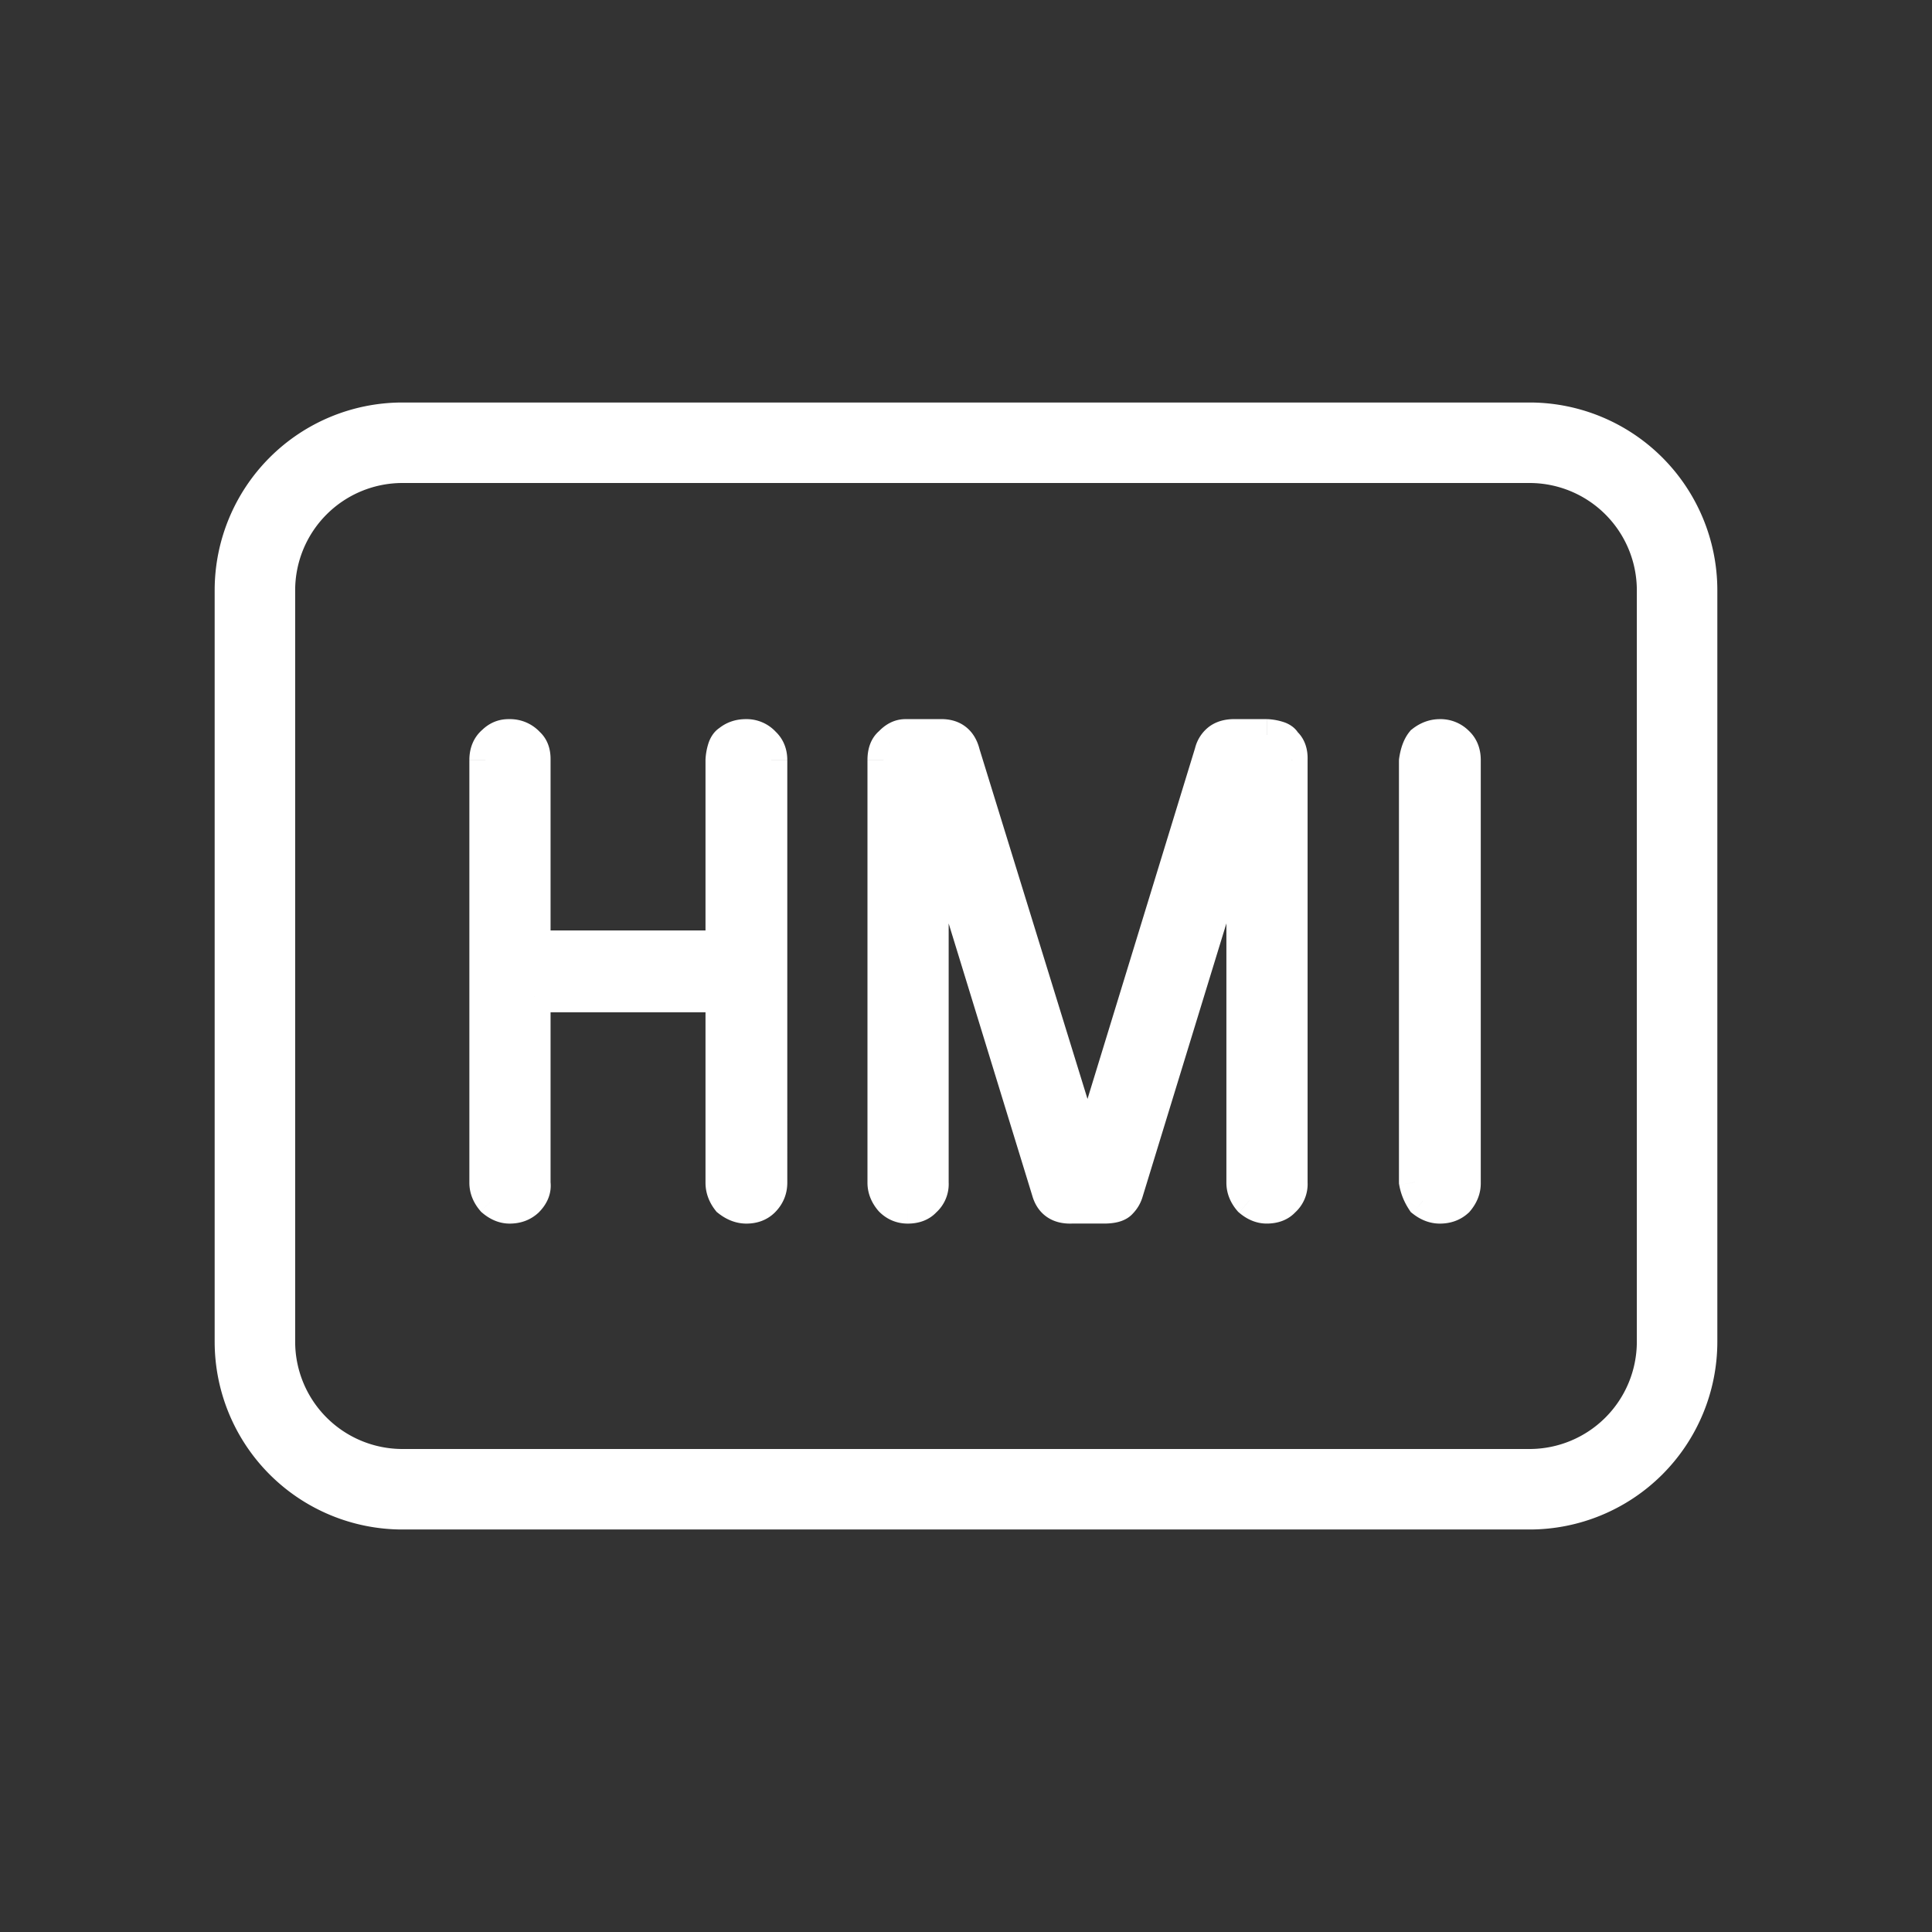
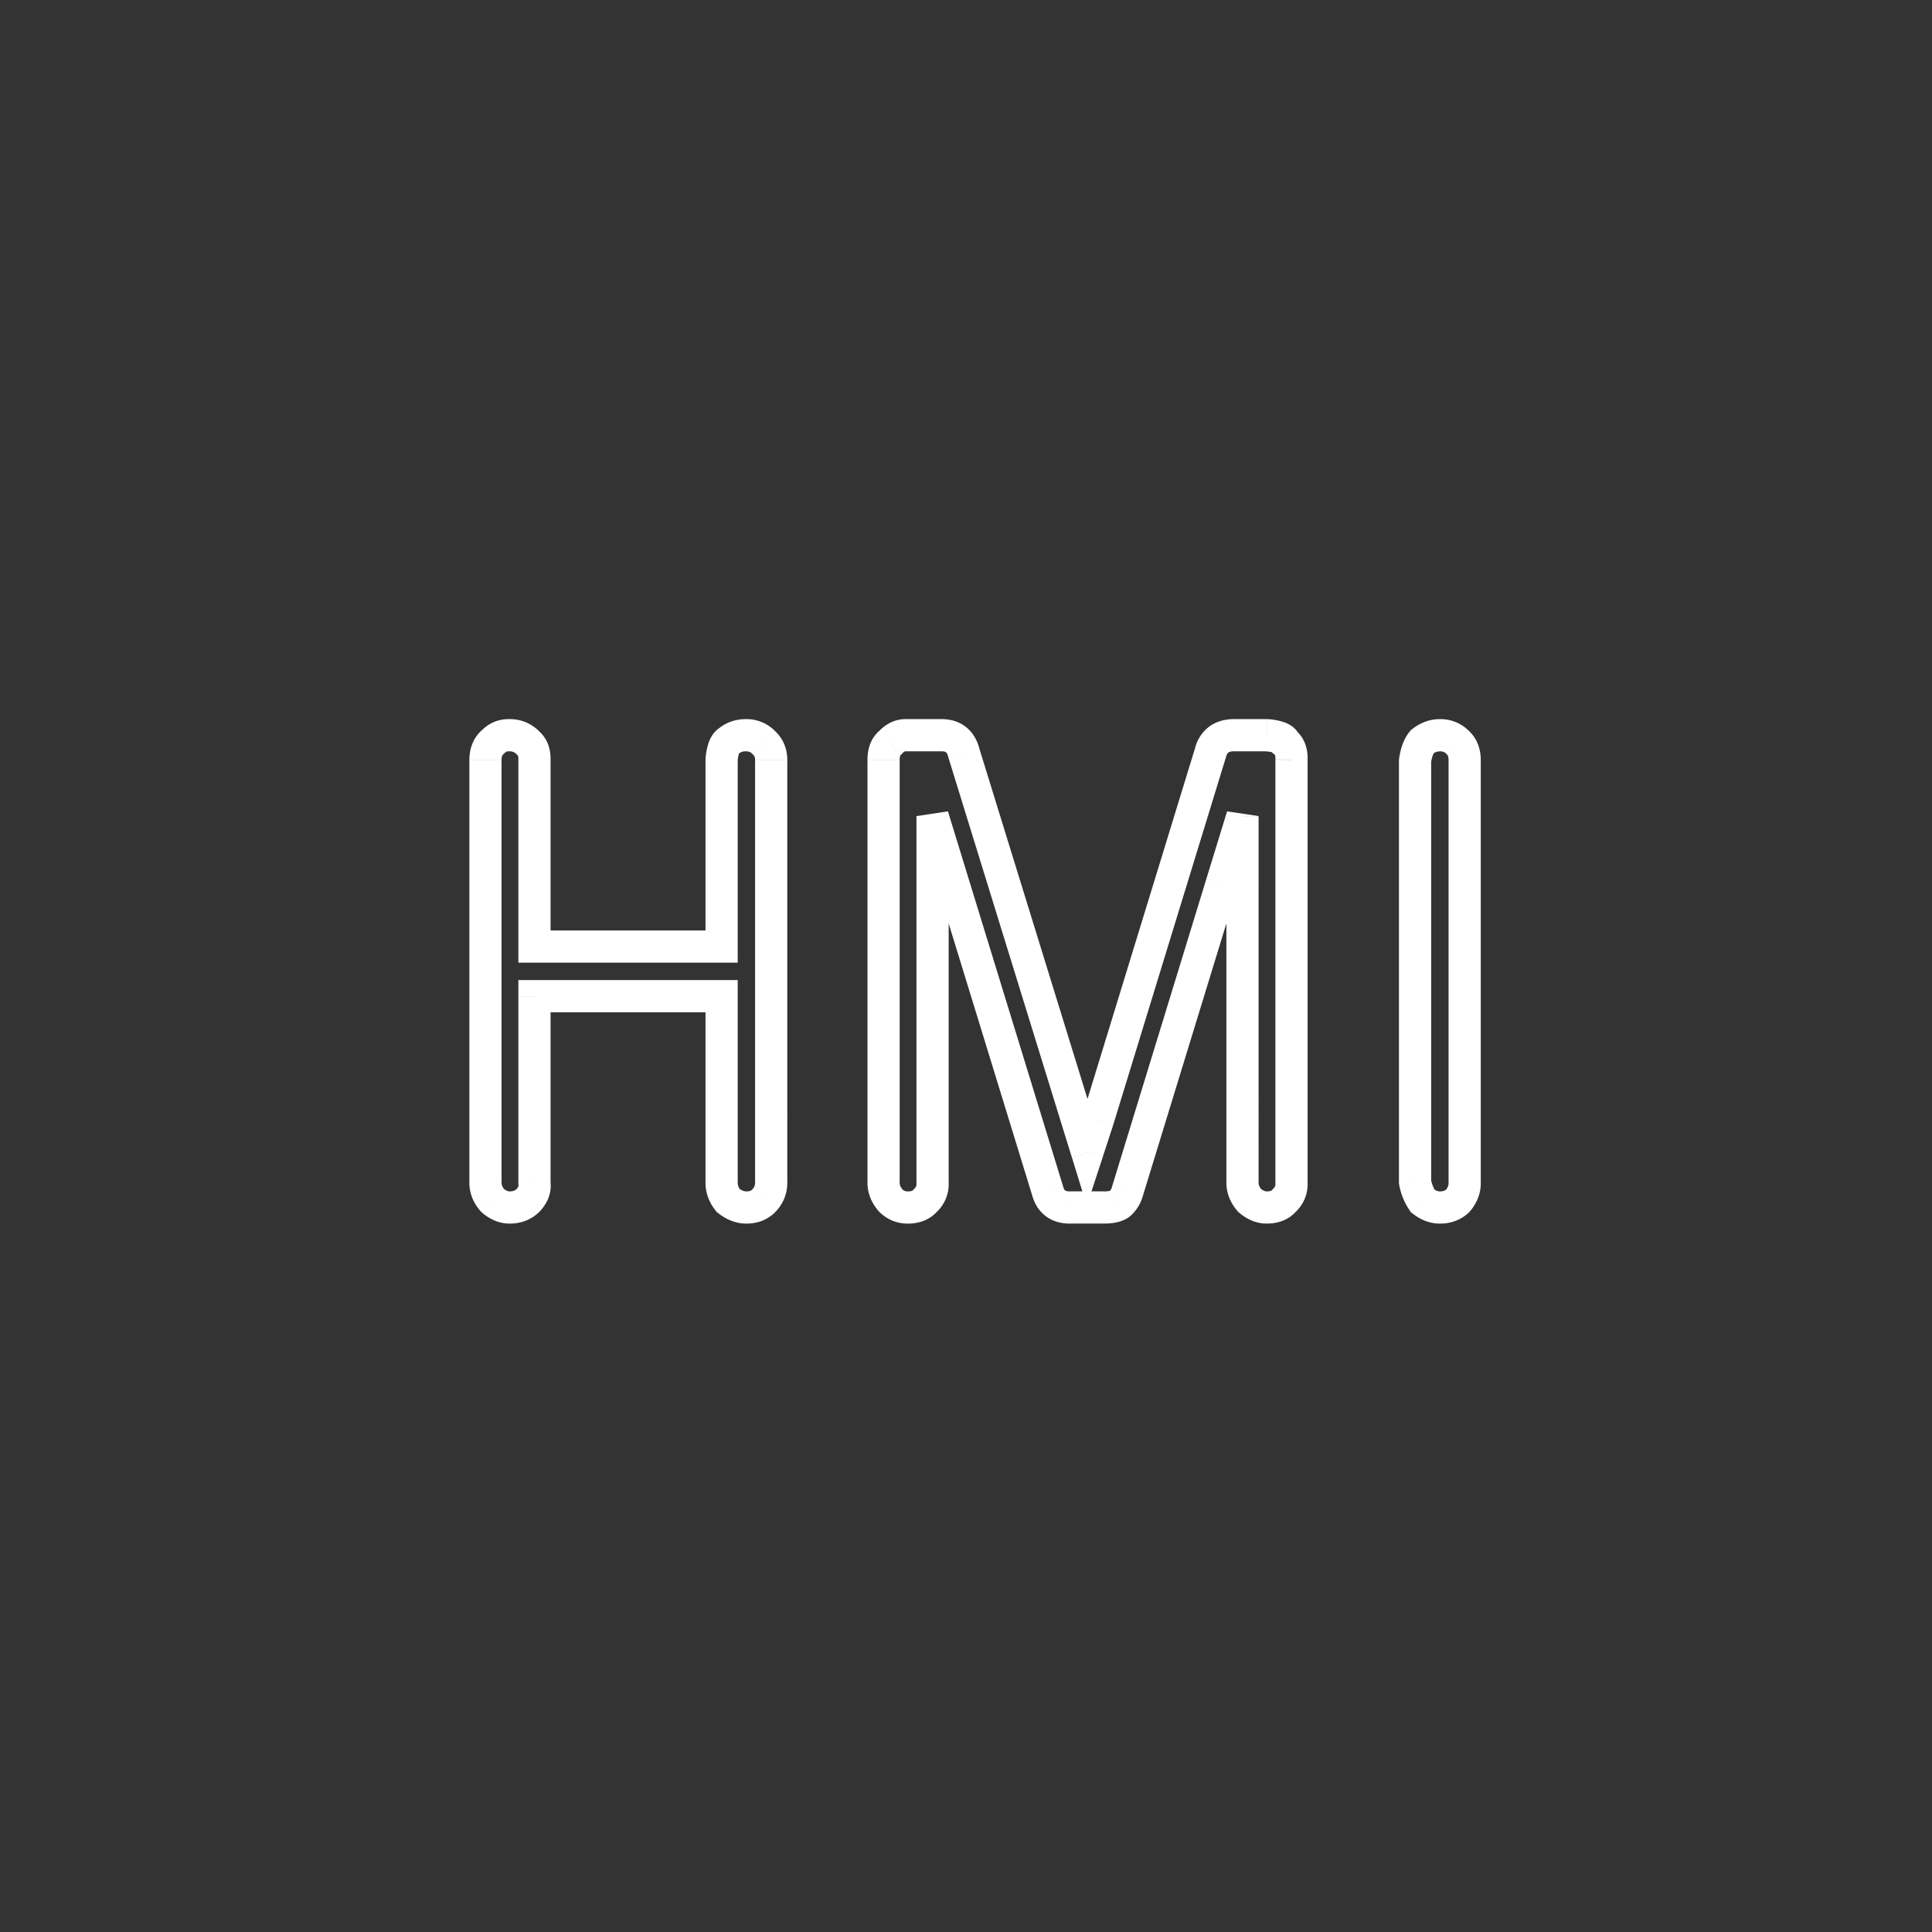
<svg xmlns="http://www.w3.org/2000/svg" width="72" height="72" fill="none">
  <rect width="100%" height="100%" fill="#333333" stroke="none" />
-   <path fill="#fff" d="M28.74 28.324a.824.824 0 0 0-.264-.638.886.886 0 0 0-.682-.286.964.964 0 0 0-.638.22c-.147.088-.235.323-.264.704v6.952h-6.974V28.28c0-.25-.073-.44-.22-.572a.923.923 0 0 0-.704-.308h-.044a.78.78 0 0 0-.572.242c-.19.161-.286.389-.286.682v15.752c0 .235.088.455.264.66.205.176.418.264.638.264a.94.94 0 0 0 .66-.242c.205-.205.293-.425.264-.66v-6.974h6.974v6.952c0 .235.08.455.242.66.22.176.447.264.682.264.264 0 .477-.08.638-.242a.931.931 0 0 0 .286-.682V28.324zm19.39 0c.015-.293-.066-.513-.242-.66-.058-.147-.286-.235-.682-.264h-1.21c-.469 0-.762.213-.88.638l-4.202 13.706-.396 1.21-.374-1.21L35.92 28.06c-.117-.455-.41-.675-.88-.66h-1.298c-.205 0-.396.095-.572.286-.161.132-.242.345-.242.638v15.752c0 .235.088.455.264.66a.87.87 0 0 0 .638.264c.279 0 .492-.08.638-.242a.828.828 0 0 0 .286-.682V30.414l.77 2.508 3.52 11.462c.118.425.411.63.88.616h1.21c.323 0 .536-.059.638-.176a.926.926 0 0 0 .242-.418l3.52-11.484.77-2.508v13.662c0 .235.088.455.264.66.206.176.418.264.638.264.279 0 .492-.08.638-.242a.828.828 0 0 0 .286-.682V28.324zm6.454 0c0-.279-.088-.499-.264-.66a.895.895 0 0 0-.66-.264c-.029 0-.029 0 0 0-.234 0-.454.08-.66.242-.132.161-.22.396-.264.704v15.708c.044.25.14.484.286.704.206.161.418.242.638.242a.94.94 0 0 0 .66-.242.997.997 0 0 0 .264-.66V28.324z" />
  <path fill="#fff" d="m28.476 27.686-.44.407.016.019.019.017.405-.443zm-1.32-.066.309.515.04-.024.035-.03-.384-.46zm-.264.704-.598-.046-.002.024v.023h.6zm0 6.952v.6h.6v-.6h-.6zm-6.974 0h-.6v.6h.6v-.6zm-.22-7.568-.44.409.019.02.02.017.401-.445zm-1.32-.066.388.459.019-.017.017-.017-.424-.425zm-.022 17.095-.455.39.03.035.035.03.39-.456zm1.298.021.406.443.01-.009.008-.01-.424-.424zm.264-.66h-.6v.038l.005.037.595-.075zm0-6.974v-.6h-.6v.6h.6zm6.974 0h.6v-.6h-.6v.6zm.242 7.612-.472.371.043.055.054.043.375-.468zm1.32.023-.424-.425.424.424zm.886-16.434c0-.413-.145-.793-.458-1.08l-.811.884c.038.035.07.08.07.195h1.2zm-.423-1.046a1.485 1.485 0 0 0-1.123-.479V28c.125 0 .188.036.241.093l.882-.814zm-1.123-.479c-.376 0-.728.115-1.022.36l.768.921a.367.367 0 0 1 .254-.08v-1.2zm-.947.306c-.232.14-.358.359-.429.546a2.31 2.31 0 0 0-.124.627l1.197.091a1.15 1.15 0 0 1 .051-.297c.018-.047.01.01-.077.062l-.617-1.029zm-.555 1.218v6.952h1.2v-6.952h-1.2zm.6 6.352h-6.974v1.2h6.974v-1.2zm-6.374.6V28.28h-1.2v6.996h1.2zm0-6.996c0-.37-.114-.743-.418-1.018l-.803.892.006.012a.331.331 0 0 1 .015.114h1.2zm-.38-.98a1.522 1.522 0 0 0-1.144-.5V28c.111 0 .187.033.265.117l.879-.817zm-1.144-.5h-.049V28h.005v-1.2h-.005V28h.05v-1.2zm-.044 0c-.385 0-.727.149-.996.418l.848.849c.054-.054.094-.067.148-.067v-1.2zm-.96.384c-.349.296-.498.705-.498 1.14h1.2c0-.15.042-.197.074-.224l-.775-.916zm-.498 1.14v15.753h1.2V28.325h-1.2zm0 15.753c0 .399.154.754.409 1.05l.91-.781c-.097-.114-.119-.2-.119-.27h-1.2zm.474 1.115c.288.247.634.408 1.028.408v-1.2c-.046 0-.125-.014-.247-.12l-.781.912zm1.028.408c.397 0 .767-.125 1.066-.4l-.811-.884c-.053.05-.124.084-.255.084v1.2zm1.084-.417c.304-.303.493-.699.436-1.159l-1.191.149c.001.009.014.054-.093.161l.848.849zm.44-1.084v-6.974h-1.2v6.974h1.2zm-.6-6.374h6.974v-1.2h-6.974v1.2zm6.374-.6v6.952h1.2v-6.953h-1.2zm0 6.952c0 .384.136.732.37 1.03l.944-.741a.452.452 0 0 1-.114-.29h-1.2zm.467 1.128c.305.243.66.395 1.057.395v-1.2c-.072 0-.171-.023-.307-.132l-.75.937zm1.057.395c.396 0 .77-.126 1.063-.417l-.849-.849c-.031.031-.082.066-.214.066v1.2zm1.063-.417c.3-.3.461-.68.461-1.106h-1.2c0 .1-.03.176-.11.257l.848.849zm.461-1.106V28.325h-1.2v15.752h1.2zm18.79-15.752-.599-.03v.028h.6zm-.241-.66-.557.222.056.141.117.097.384-.46zm-.682-.264.044-.599-.022-.002h-.022v.6zm-2.09.637.573.176.003-.008.002-.008-.578-.16zm-4.202 13.707.57.186.003-.01-.573-.176zm-.396 1.21-.573.177.556 1.801.587-1.792-.57-.186zm-.374-1.21-.574.177.574-.177zM35.92 28.06l-.581.15.003.013.004.014.574-.177zm-.88-.66v.6h.019l-.018-.6zm-1.87.285.38.465.032-.027.029-.03-.441-.408zm.022 17.05-.456.391.015.017.016.017.425-.425zm1.276.023-.409-.44-.018.017-.017.019.444.404zm.286-.682h-.6v.033l.6-.033zm0-13.662.573-.177-1.173.177h.6zm.77 2.508-.574.176.574-.176zm3.52 11.462.578-.16-.002-.008-.003-.009-.573.177zm.88.616v-.6h-.019l.019.6zm1.848-.176-.425-.425-.014.014-.013.015.452.395zm.242-.419-.574-.175-.003.009-.002.009.579.157zm3.52-11.483-.574-.177.574.176zm.77-2.509h.6l-1.174-.176.574.177zm.264 14.322-.456.391.03.035.035.03.39-.456zm1.276.023-.409-.44-.018.017-.017.019.444.404zm.286-.682h-.6v.033l.6-.033zm.599-15.722c.021-.424-.097-.851-.457-1.151l-.768.921a.047.047 0 0 1 .013.021.392.392 0 0 1 .013.148l1.199.06zm-.284-.913c-.118-.295-.37-.441-.555-.513a2.258 2.258 0 0 0-.64-.127L47.162 28c.082.006.148.015.2.024.051.01.081.02.096.025.015.006 0 .003-.026-.019a.355.355 0 0 1-.1-.142l1.114-.445zm-1.24-.642h-1.21V28h1.21v-1.2zm-1.21 0c-.323 0-.648.074-.924.274a1.44 1.44 0 0 0-.534.805l1.157.32c.03-.112.068-.143.082-.153.018-.013.074-.046.22-.046v-1.2zm-1.453 1.063L40.34 41.568l1.147.351 4.202-13.706-1.147-.351zm-4.199 13.695-.395 1.21 1.14.373.396-1.21-1.14-.373zm.748 1.22-.374-1.21-1.147.354.375 1.21 1.146-.355zm-.374-1.21-4.224-13.684-1.147.354 4.224 13.684 1.147-.354zM36.502 27.91c-.083-.322-.246-.624-.53-.837-.282-.212-.618-.284-.95-.273l.037 1.2c.138-.005.184.026.194.034.01.007.052.042.087.175l1.162-.3zM35.04 26.8h-1.21V28h1.21v-1.2zm-1.21 0h-.088V28h.088v-1.2zm-.088 0c-.415 0-.756.2-1.013.479l.882.813a.38.38 0 0 1 .102-.084.058.058 0 0 1 .029-.009v-1.2zm-.952.421c-.351.287-.462.706-.462 1.102h1.2a.49.49 0 0 1 .021-.166c.007-.018.009-.014 0-.007l-.76-.929zm-.462 1.102v15.753h1.2V28.325h-1.2zm0 15.753c0 .399.154.754.408 1.05l.911-.781c-.098-.114-.12-.2-.12-.27h-1.2zm.44 1.084c.288.288.654.44 1.062.44v-1.2a.271.271 0 0 1-.214-.089l-.849.849zm1.062.44c.397 0 .791-.12 1.082-.439l-.888-.807c-.003.003-.035.046-.194.046v1.2zm1.046-.403a1.43 1.43 0 0 0 .477-1.155l-1.198.067c.004.074-.012.131-.096.209l.817.88zm.478-1.121V33.053h-1.2v11.023h1.2zm0-11.023v-2.64h-1.2v2.64h1.2zM34.18 30.59l.77 2.508 1.147-.353-.77-2.508-1.147.353zm.77 2.508 3.52 11.462 1.147-.353-3.52-11.462-1.147.353zm3.515 11.445c.087.315.257.605.543.805.281.197.61.261.934.251l-.037-1.2c-.145.005-.197-.026-.21-.034-.007-.005-.042-.03-.073-.141l-1.157.32zm1.459 1.056h1.21v-1.2h-1.21v1.2zm1.21 0c.193 0 .385-.017.56-.065.175-.048.375-.139.53-.315l-.904-.79c.052-.06.094-.062.056-.052a.972.972 0 0 1-.242.023v1.2zm1.062-.351c.192-.192.325-.423.396-.685l-1.157-.315a.326.326 0 0 1-.088.151l.849.849zm.391-.667 3.52-11.484-1.147-.351-3.52 11.484 1.147.351zm3.52-11.483.77-2.508-1.147-.353-.77 2.508 1.147.353zm-.403-2.684v2.64h1.2v-2.64h-1.2zm0 2.64v11.022h1.2V33.053h-1.2zm0 11.022c0 .399.154.754.408 1.05l.911-.781c-.098-.114-.12-.2-.12-.27h-1.2zm.473 1.115c.288.247.635.408 1.029.408v-1.2c-.046 0-.125-.014-.248-.12l-.78.912zm1.029.408c.397 0 .791-.119 1.082-.438l-.888-.807c-.003.003-.035.046-.194.046v1.2zm1.046-.402a1.43 1.43 0 0 0 .477-1.155l-1.198.067c.004.074-.012.131-.096.209l.817.88zm.478-1.121V28.325h-1.2v15.752h1.2zm5.59-16.412-.424.424.009.009.01.009.405-.442zM53 27.642l-.37-.471-.053.04-.042.052.465.38zm-.264.704-.594-.084-.006.042v.043h.6zm0 15.708h-.6v.053l.009.052.59-.105zm.286.704-.5.333.054.08.075.06.37-.473zm1.298 0 .405.443.027-.025.023-.027-.455-.39zm.864-16.434c0-.416-.138-.808-.459-1.102l-.81.885c.03.028.069.076.069.218h1.2zm-.44-1.084a1.495 1.495 0 0 0-1.084-.44V28c.115 0 .18.033.236.089l.848-.849zm-1.084-.44h-.022V28h.022v-1.2h-.021V28h.021v-1.2zm0 0c-.385 0-.733.136-1.03.37l.74.944a.452.452 0 0 1 .29-.114v-1.2zm-1.125.463c-.227.277-.34.632-.393.999l1.188.17c.035-.25.098-.365.134-.41l-.929-.76zm-.4 1.083v15.708h1.2V28.346h-1.2zm.01 15.813c.059.334.187.646.378.932l.998-.665a1.233 1.233 0 0 1-.194-.476l-1.182.209zm.506 1.071c.29.229.63.37 1.009.37v-1.2c-.062 0-.147-.019-.267-.113l-.742.943zm1.009.37c.397 0 .767-.125 1.065-.4l-.81-.884c-.054.05-.124.084-.255.084v1.2zm1.115-.451c.255-.297.409-.651.409-1.05h-1.2c0 .07-.022.155-.12.269l.911.781zm.409-1.05V28.325h-1.2v15.774h1.2z" />
-   <path stroke="#fff" stroke-linecap="round" stroke-width="3" d="M57 16.5H15A5.5 5.5 0 0 0 9.5 22v28a5.5 5.5 0 0 0 5.5 5.5h42a5.5 5.5 0 0 0 5.5-5.5V22a5.5 5.5 0 0 0-5.5-5.5z" />
</svg>